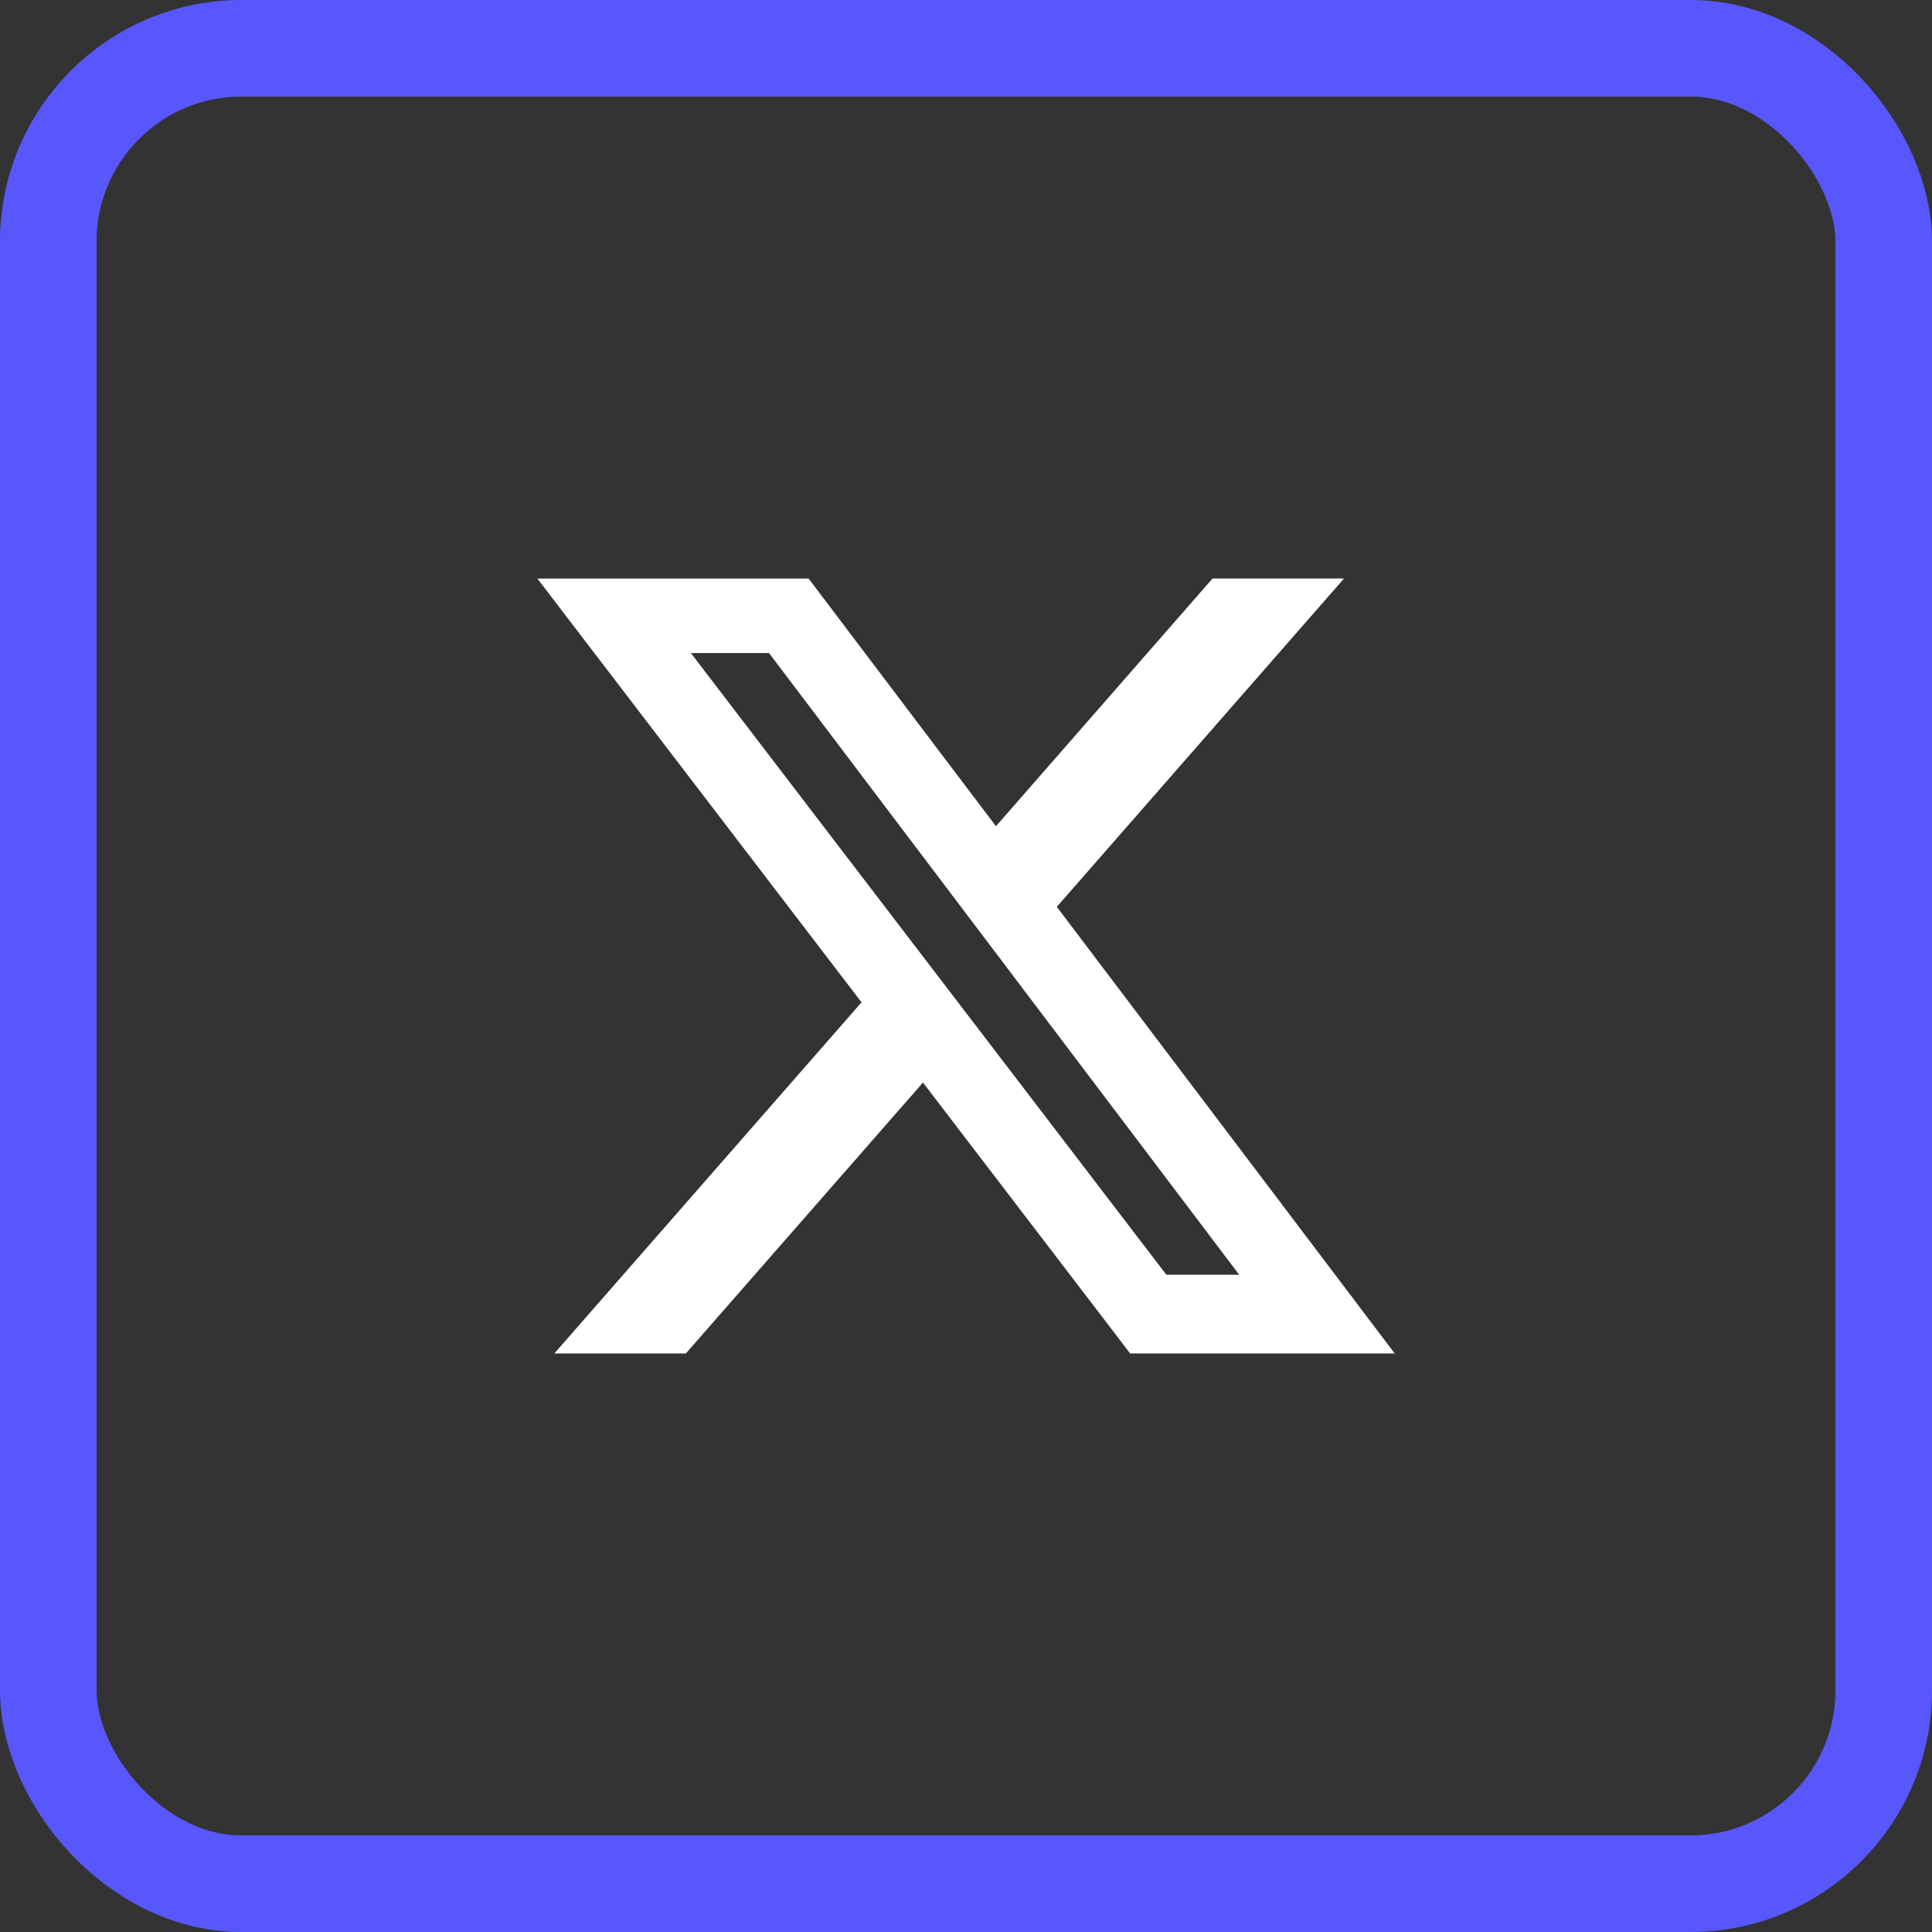
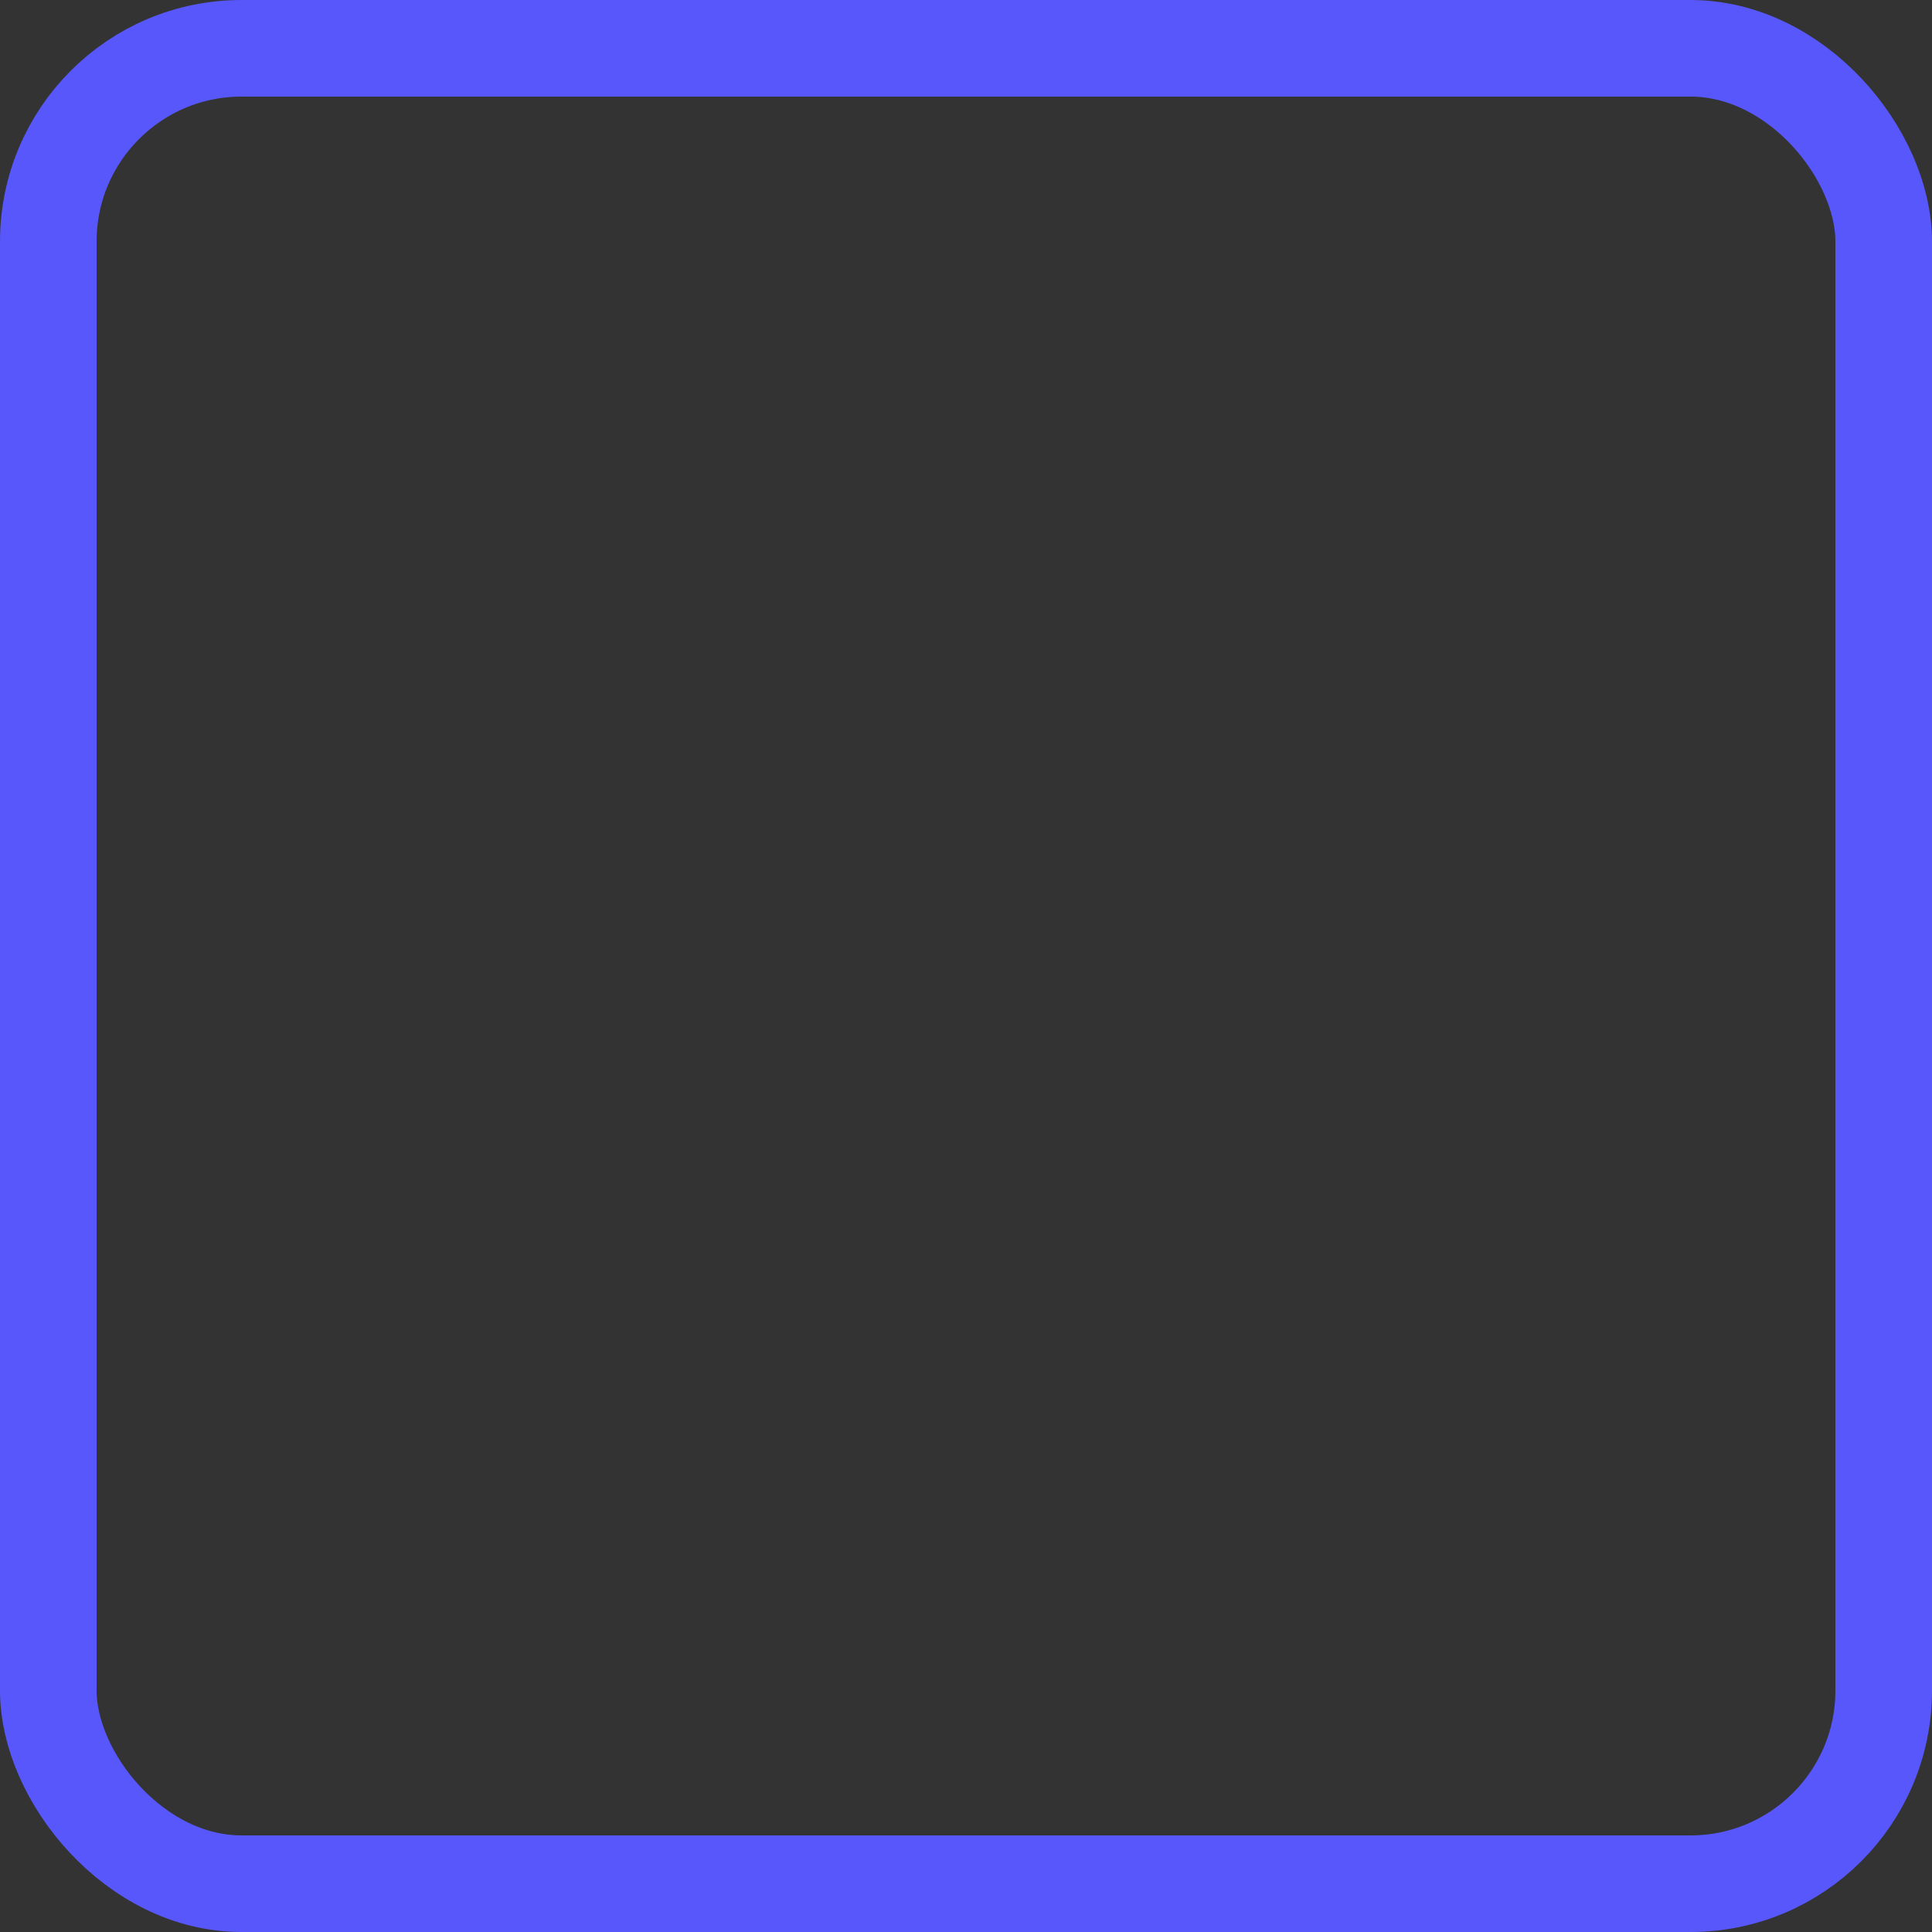
<svg xmlns="http://www.w3.org/2000/svg" fill="none" height="40" viewBox="0 0 40 40" width="40">
  <rect x="0" y="0" width="40" height="40" fill="#333333" stroke="none" />
  <rect height="38" rx="4" stroke="#5857fb" stroke-width="2" width="38" x="1" y="1" />
-   <path d="m25.104 11.978h2.722l-5.946 6.797 6.996 9.247h-5.477l-4.29-5.609-4.909 5.609h-2.723l6.36-7.27-6.711-8.773h5.616l3.878 5.127zm-.955 14.415h1.508l-9.735-12.872h-1.618z" fill="#fff" />
</svg>